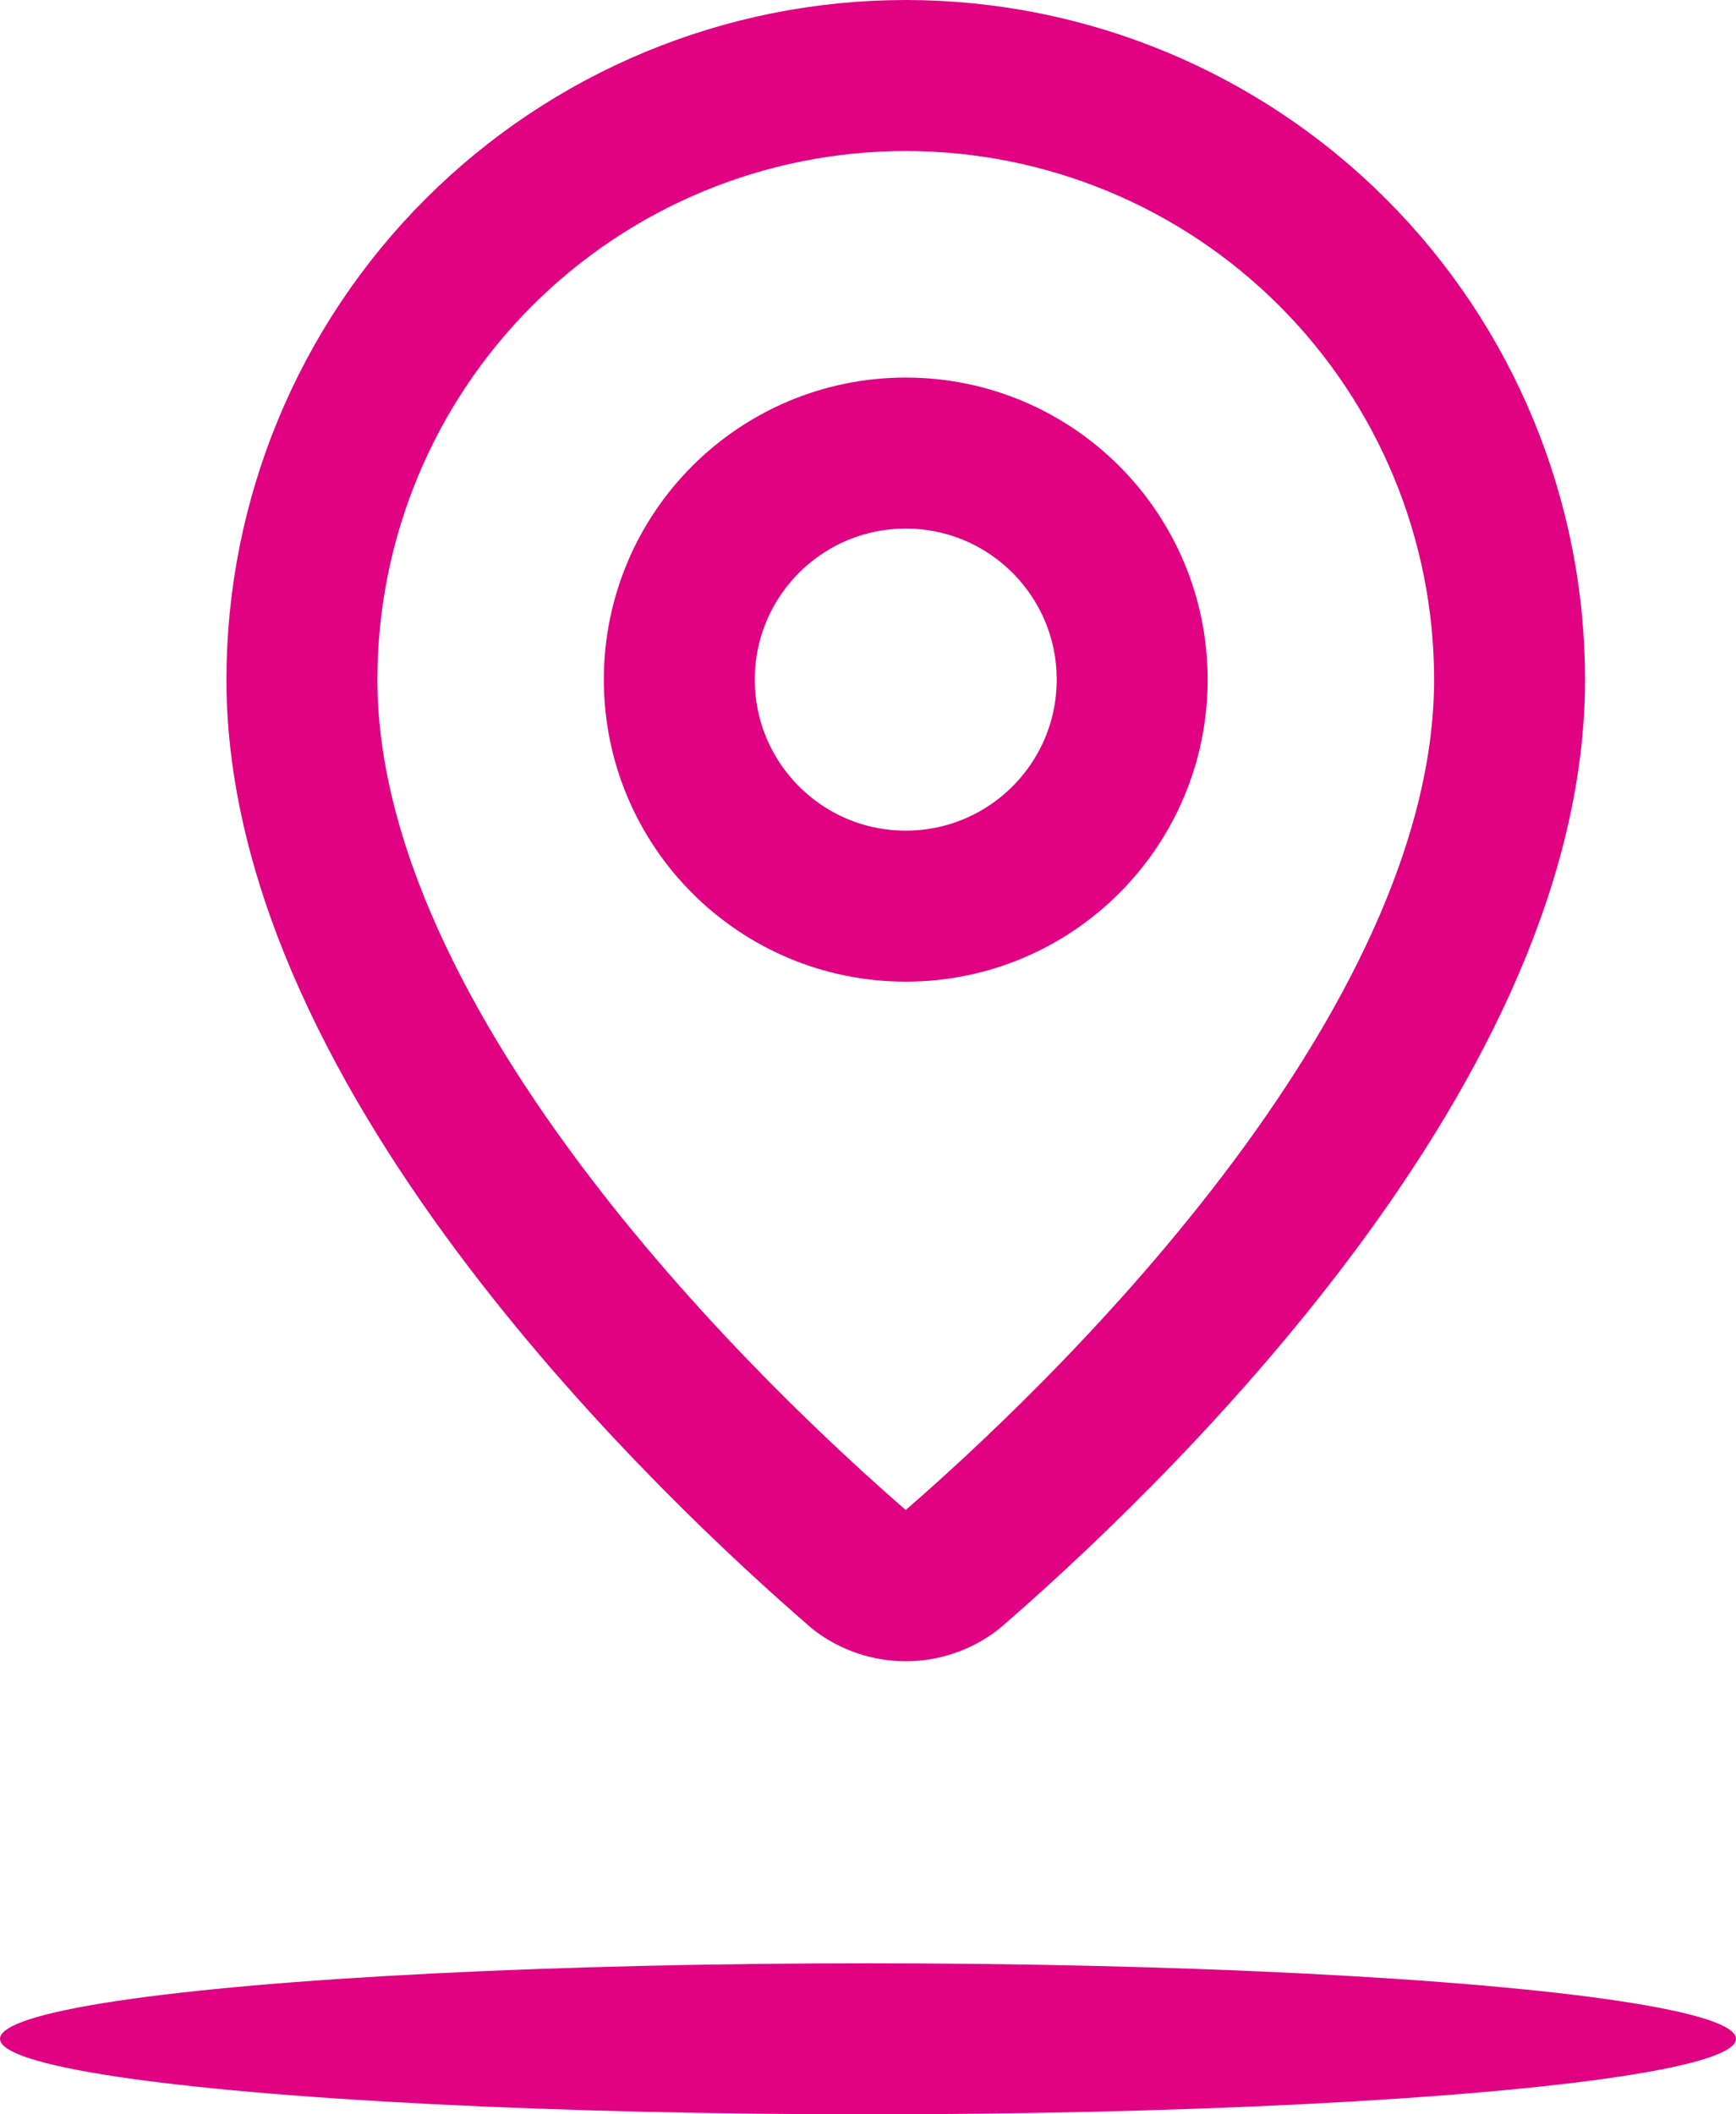
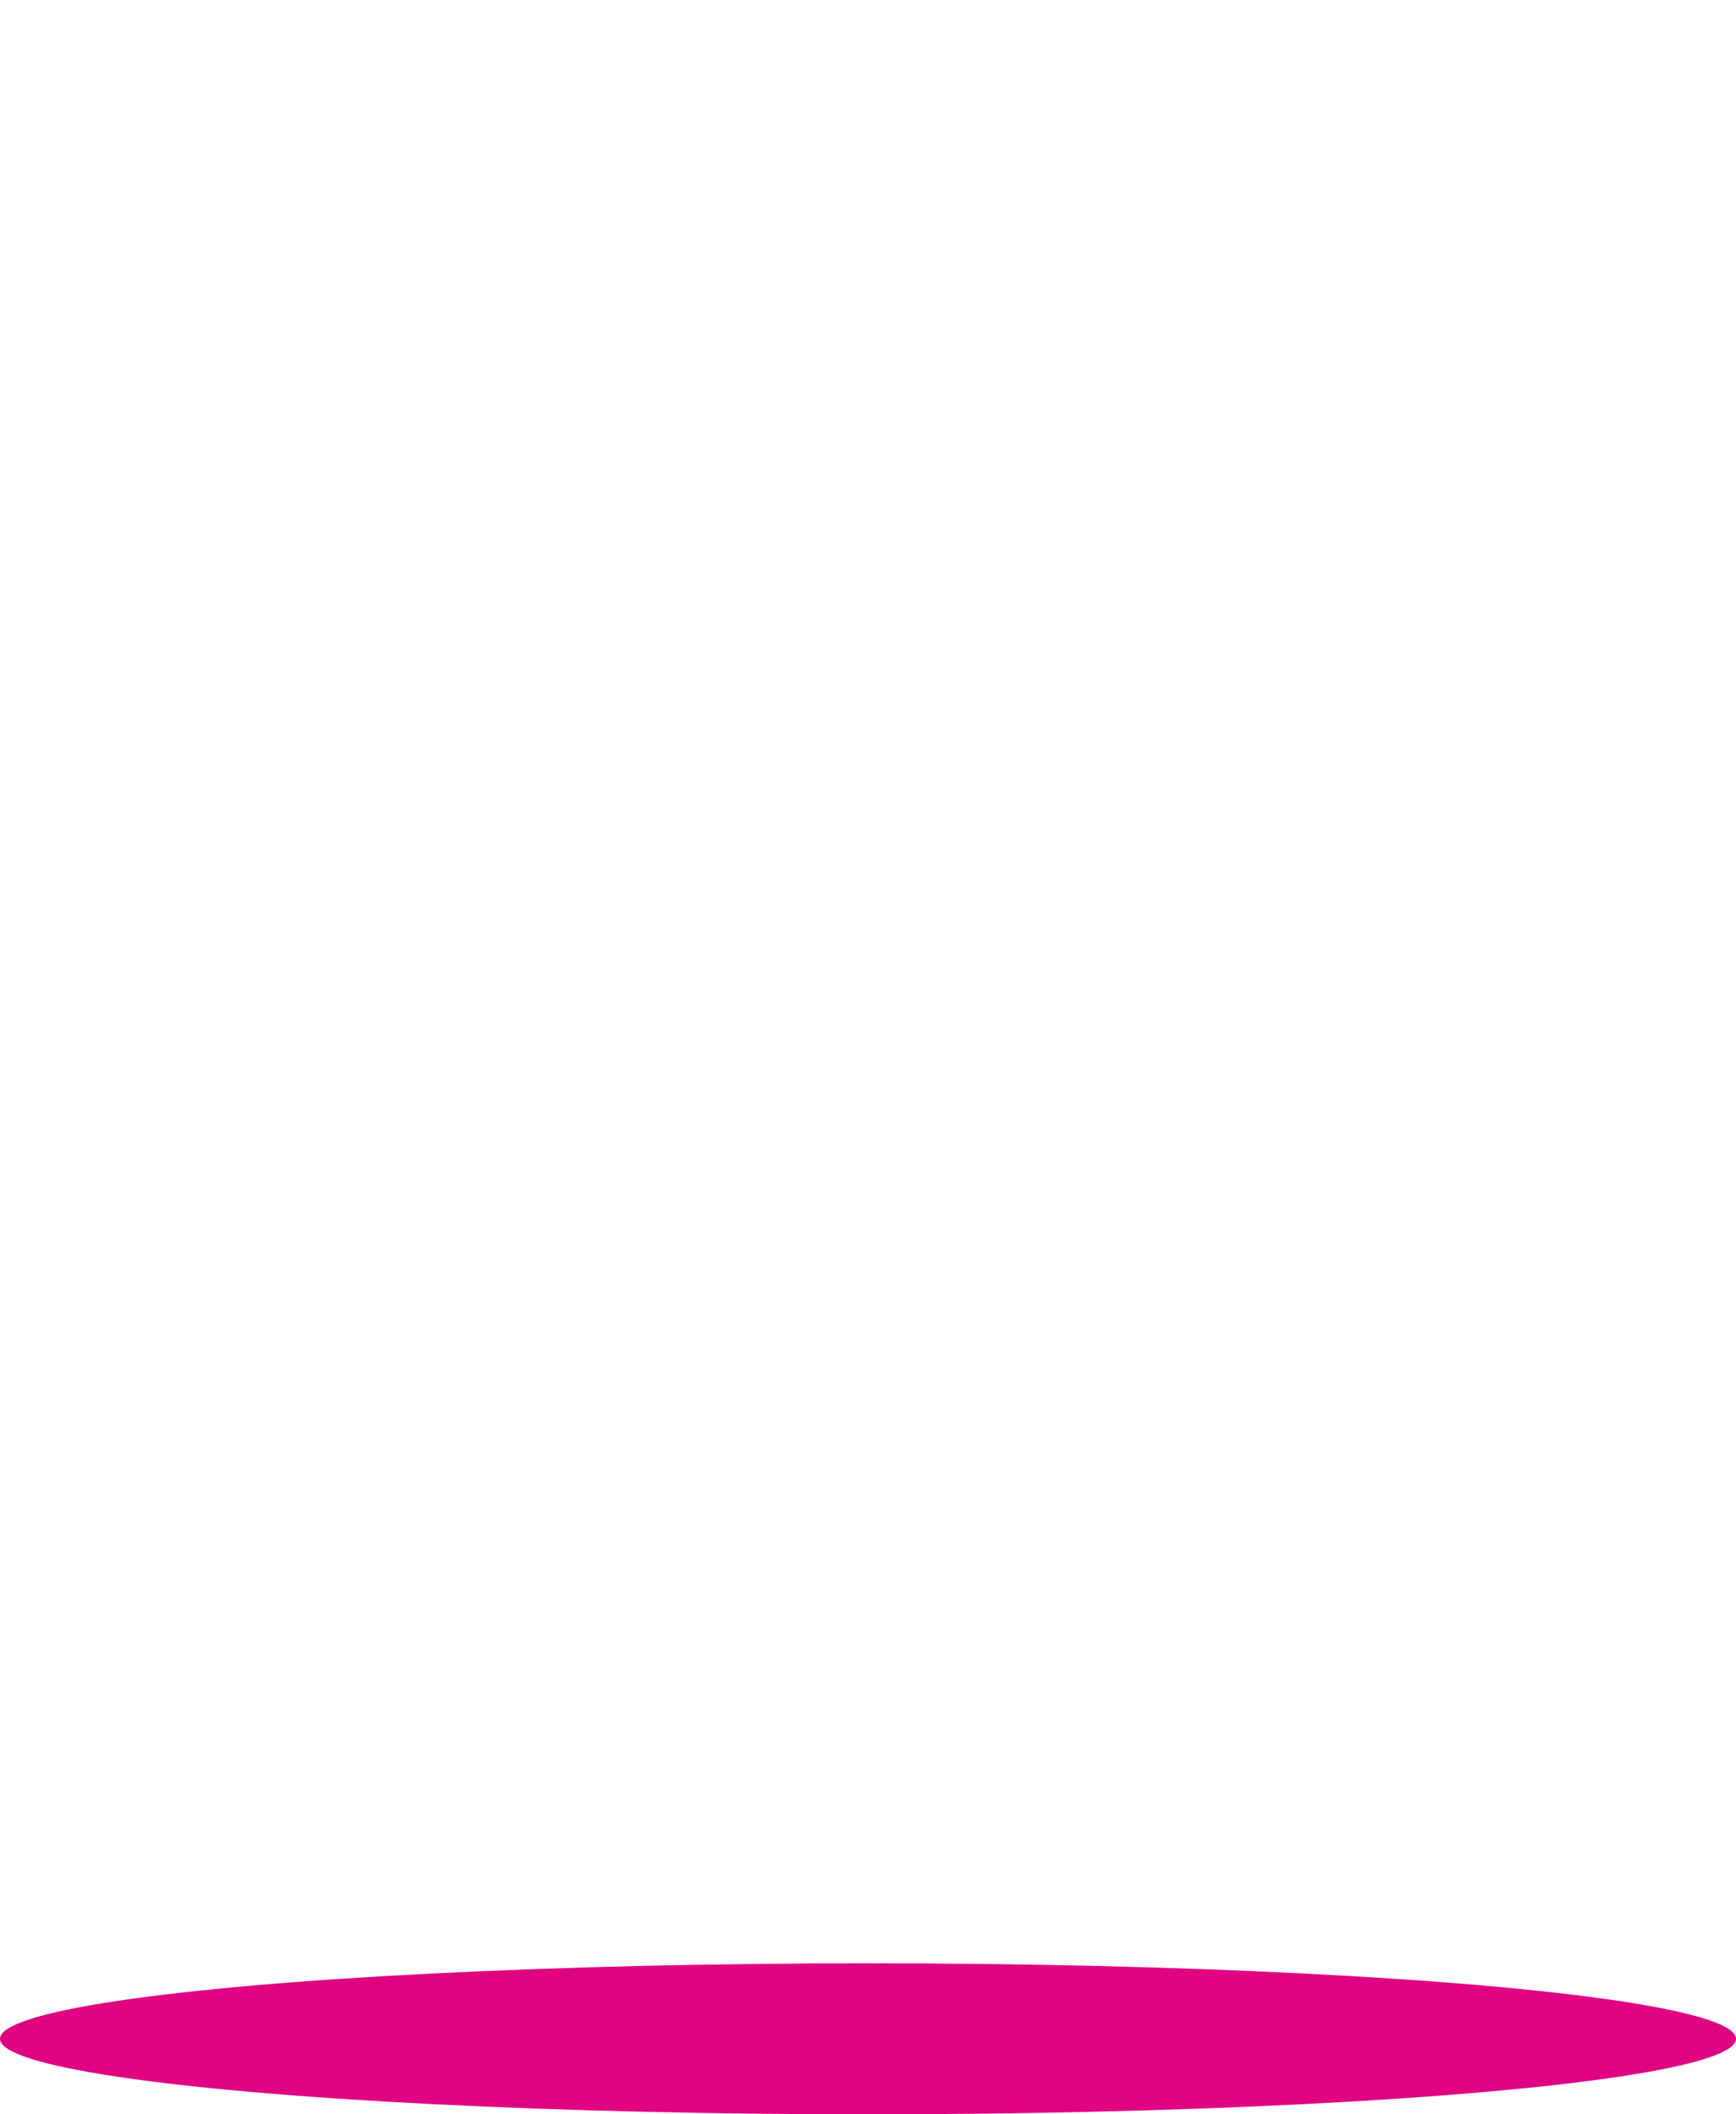
<svg xmlns="http://www.w3.org/2000/svg" width="23" height="28" viewBox="0 0 23 28" fill="none">
  <ellipse cx="11.5" cy="27" rx="11.5" ry="1" fill="#E00282" />
-   <path d="M20 9C20 13.993 14.461 19.193 12.601 20.799C12.428 20.929 12.217 21 12 21C11.783 21 11.572 20.929 11.399 20.799C9.539 19.193 4 13.993 4 9C4 6.878 4.843 4.843 6.343 3.343C7.843 1.843 9.878 1 12 1C14.122 1 16.157 1.843 17.657 3.343C19.157 4.843 20 6.878 20 9Z" stroke="#E00282" stroke-width="2" stroke-linecap="round" stroke-linejoin="round" />
-   <path d="M12 12C13.657 12 15 10.657 15 9C15 7.343 13.657 6 12 6C10.343 6 9 7.343 9 9C9 10.657 10.343 12 12 12Z" stroke="#E00282" stroke-width="2" stroke-linecap="round" stroke-linejoin="round" />
</svg>